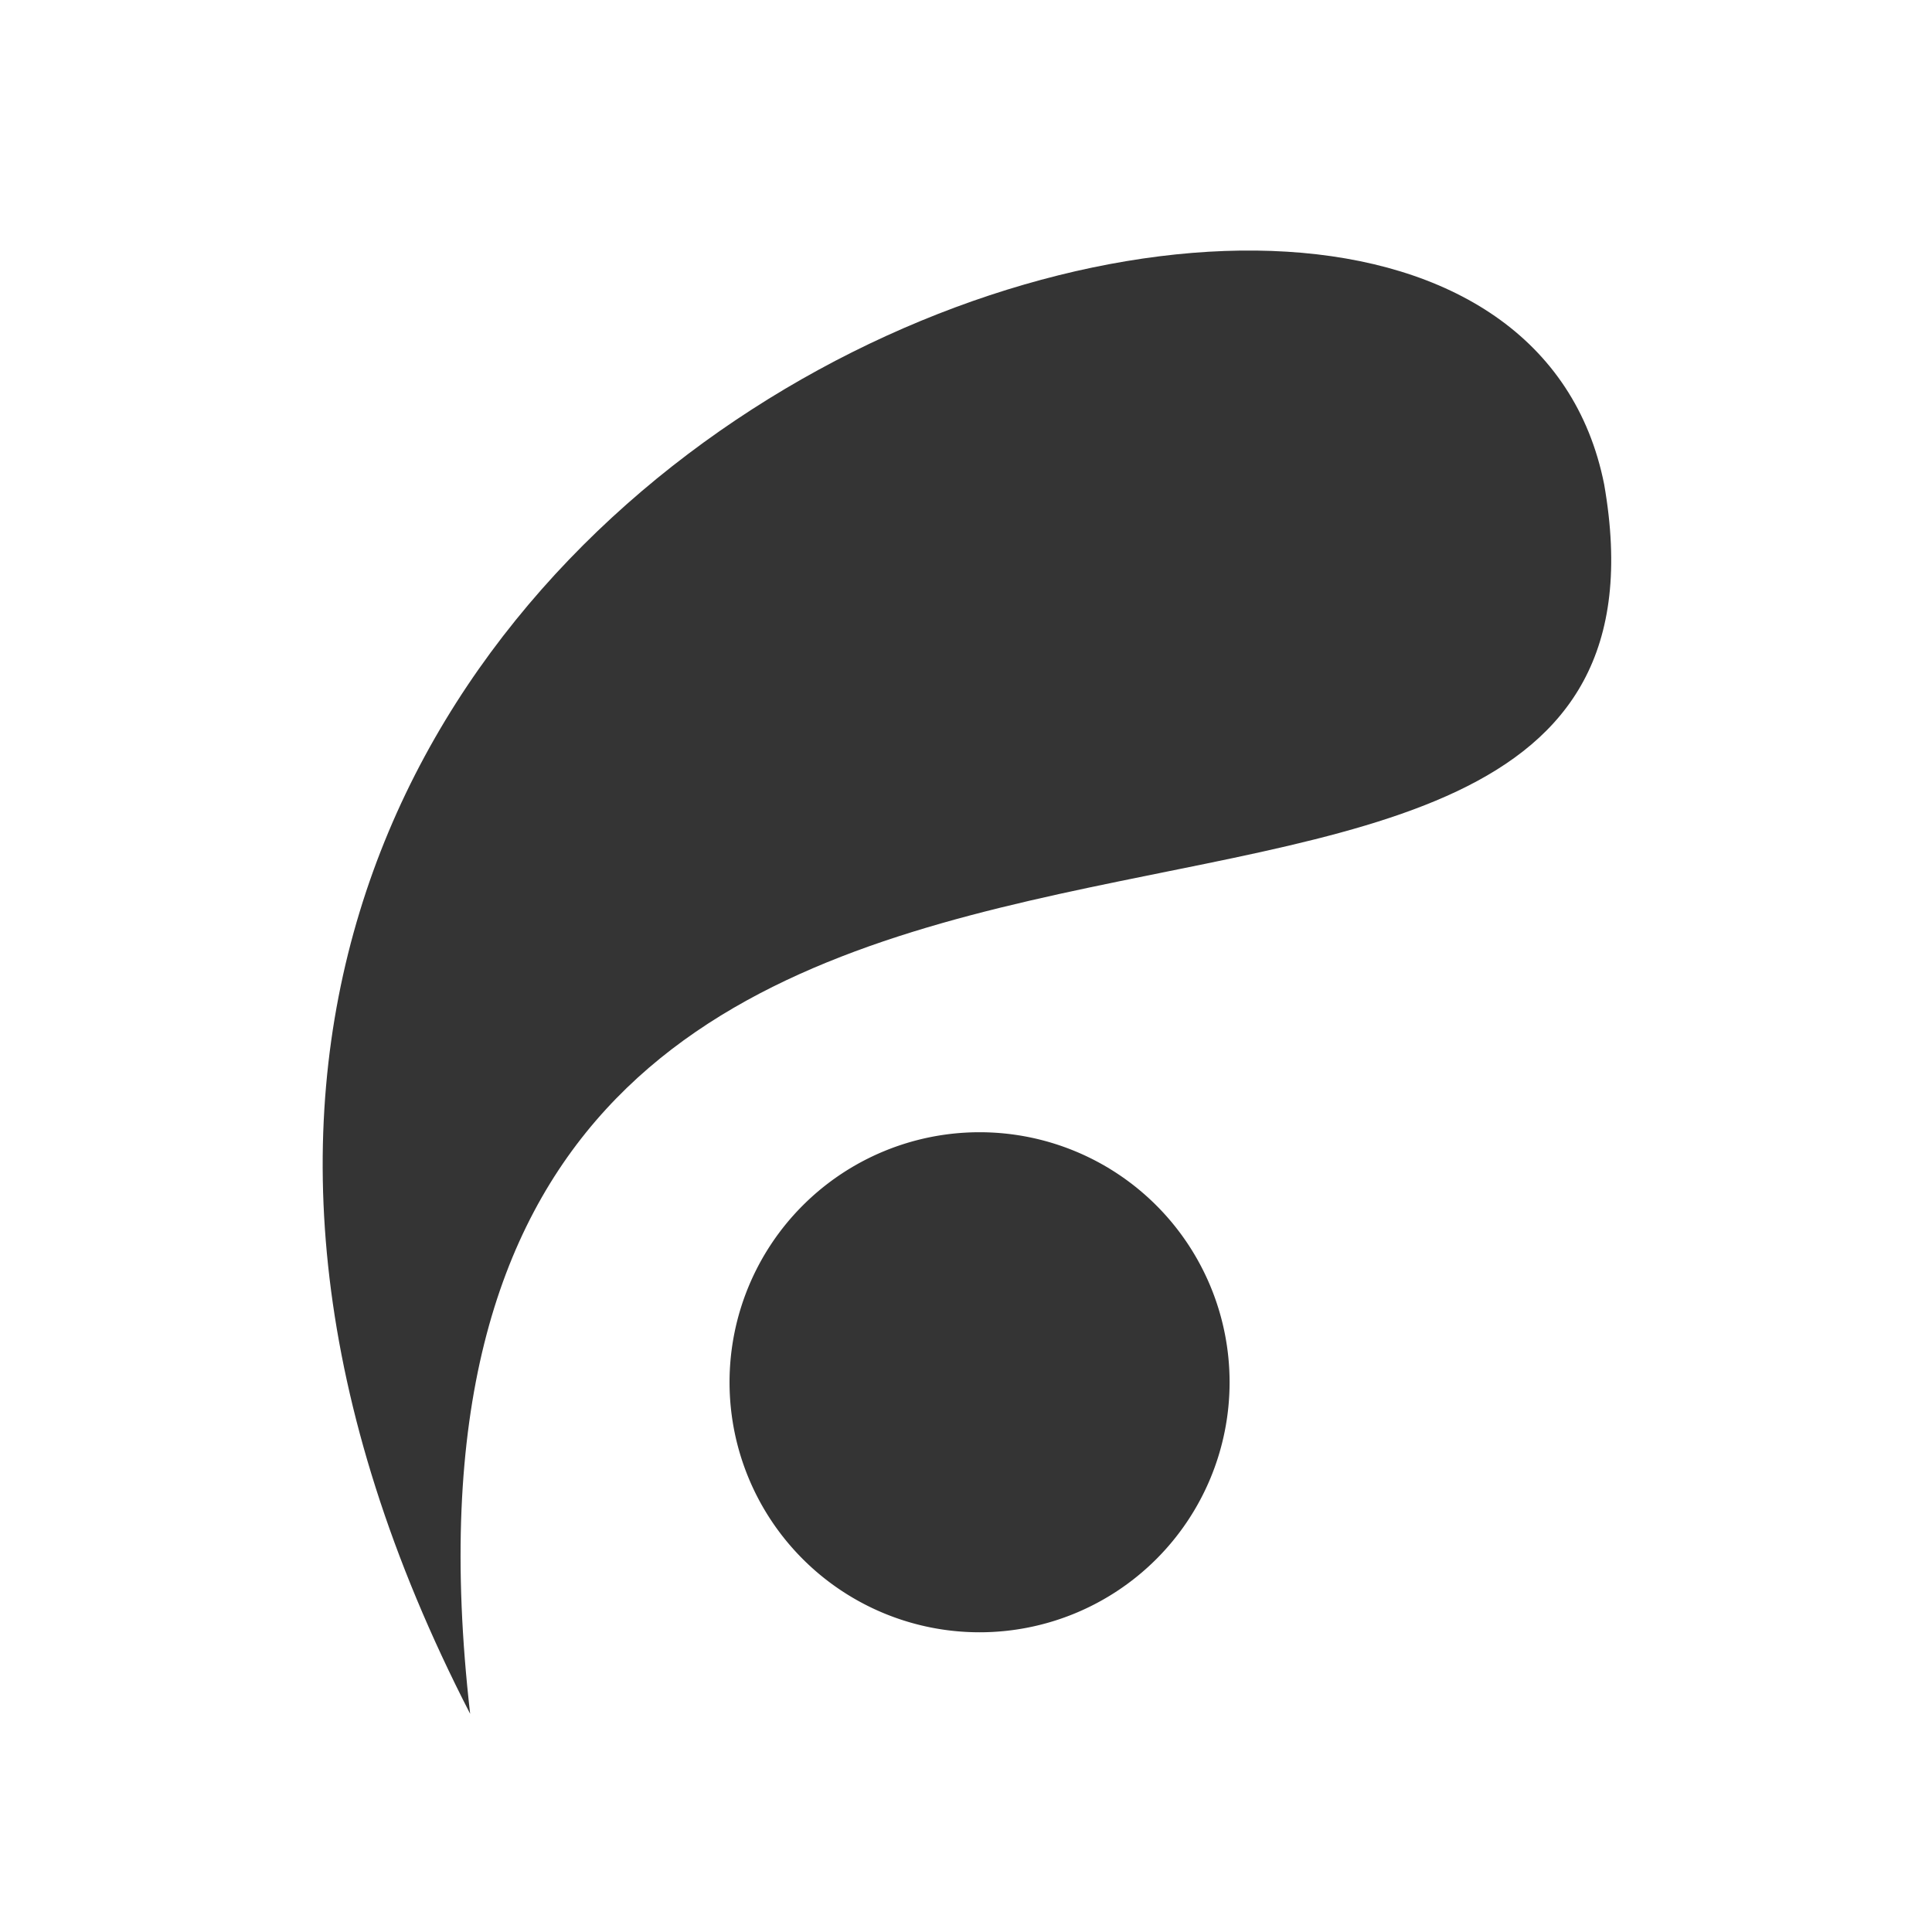
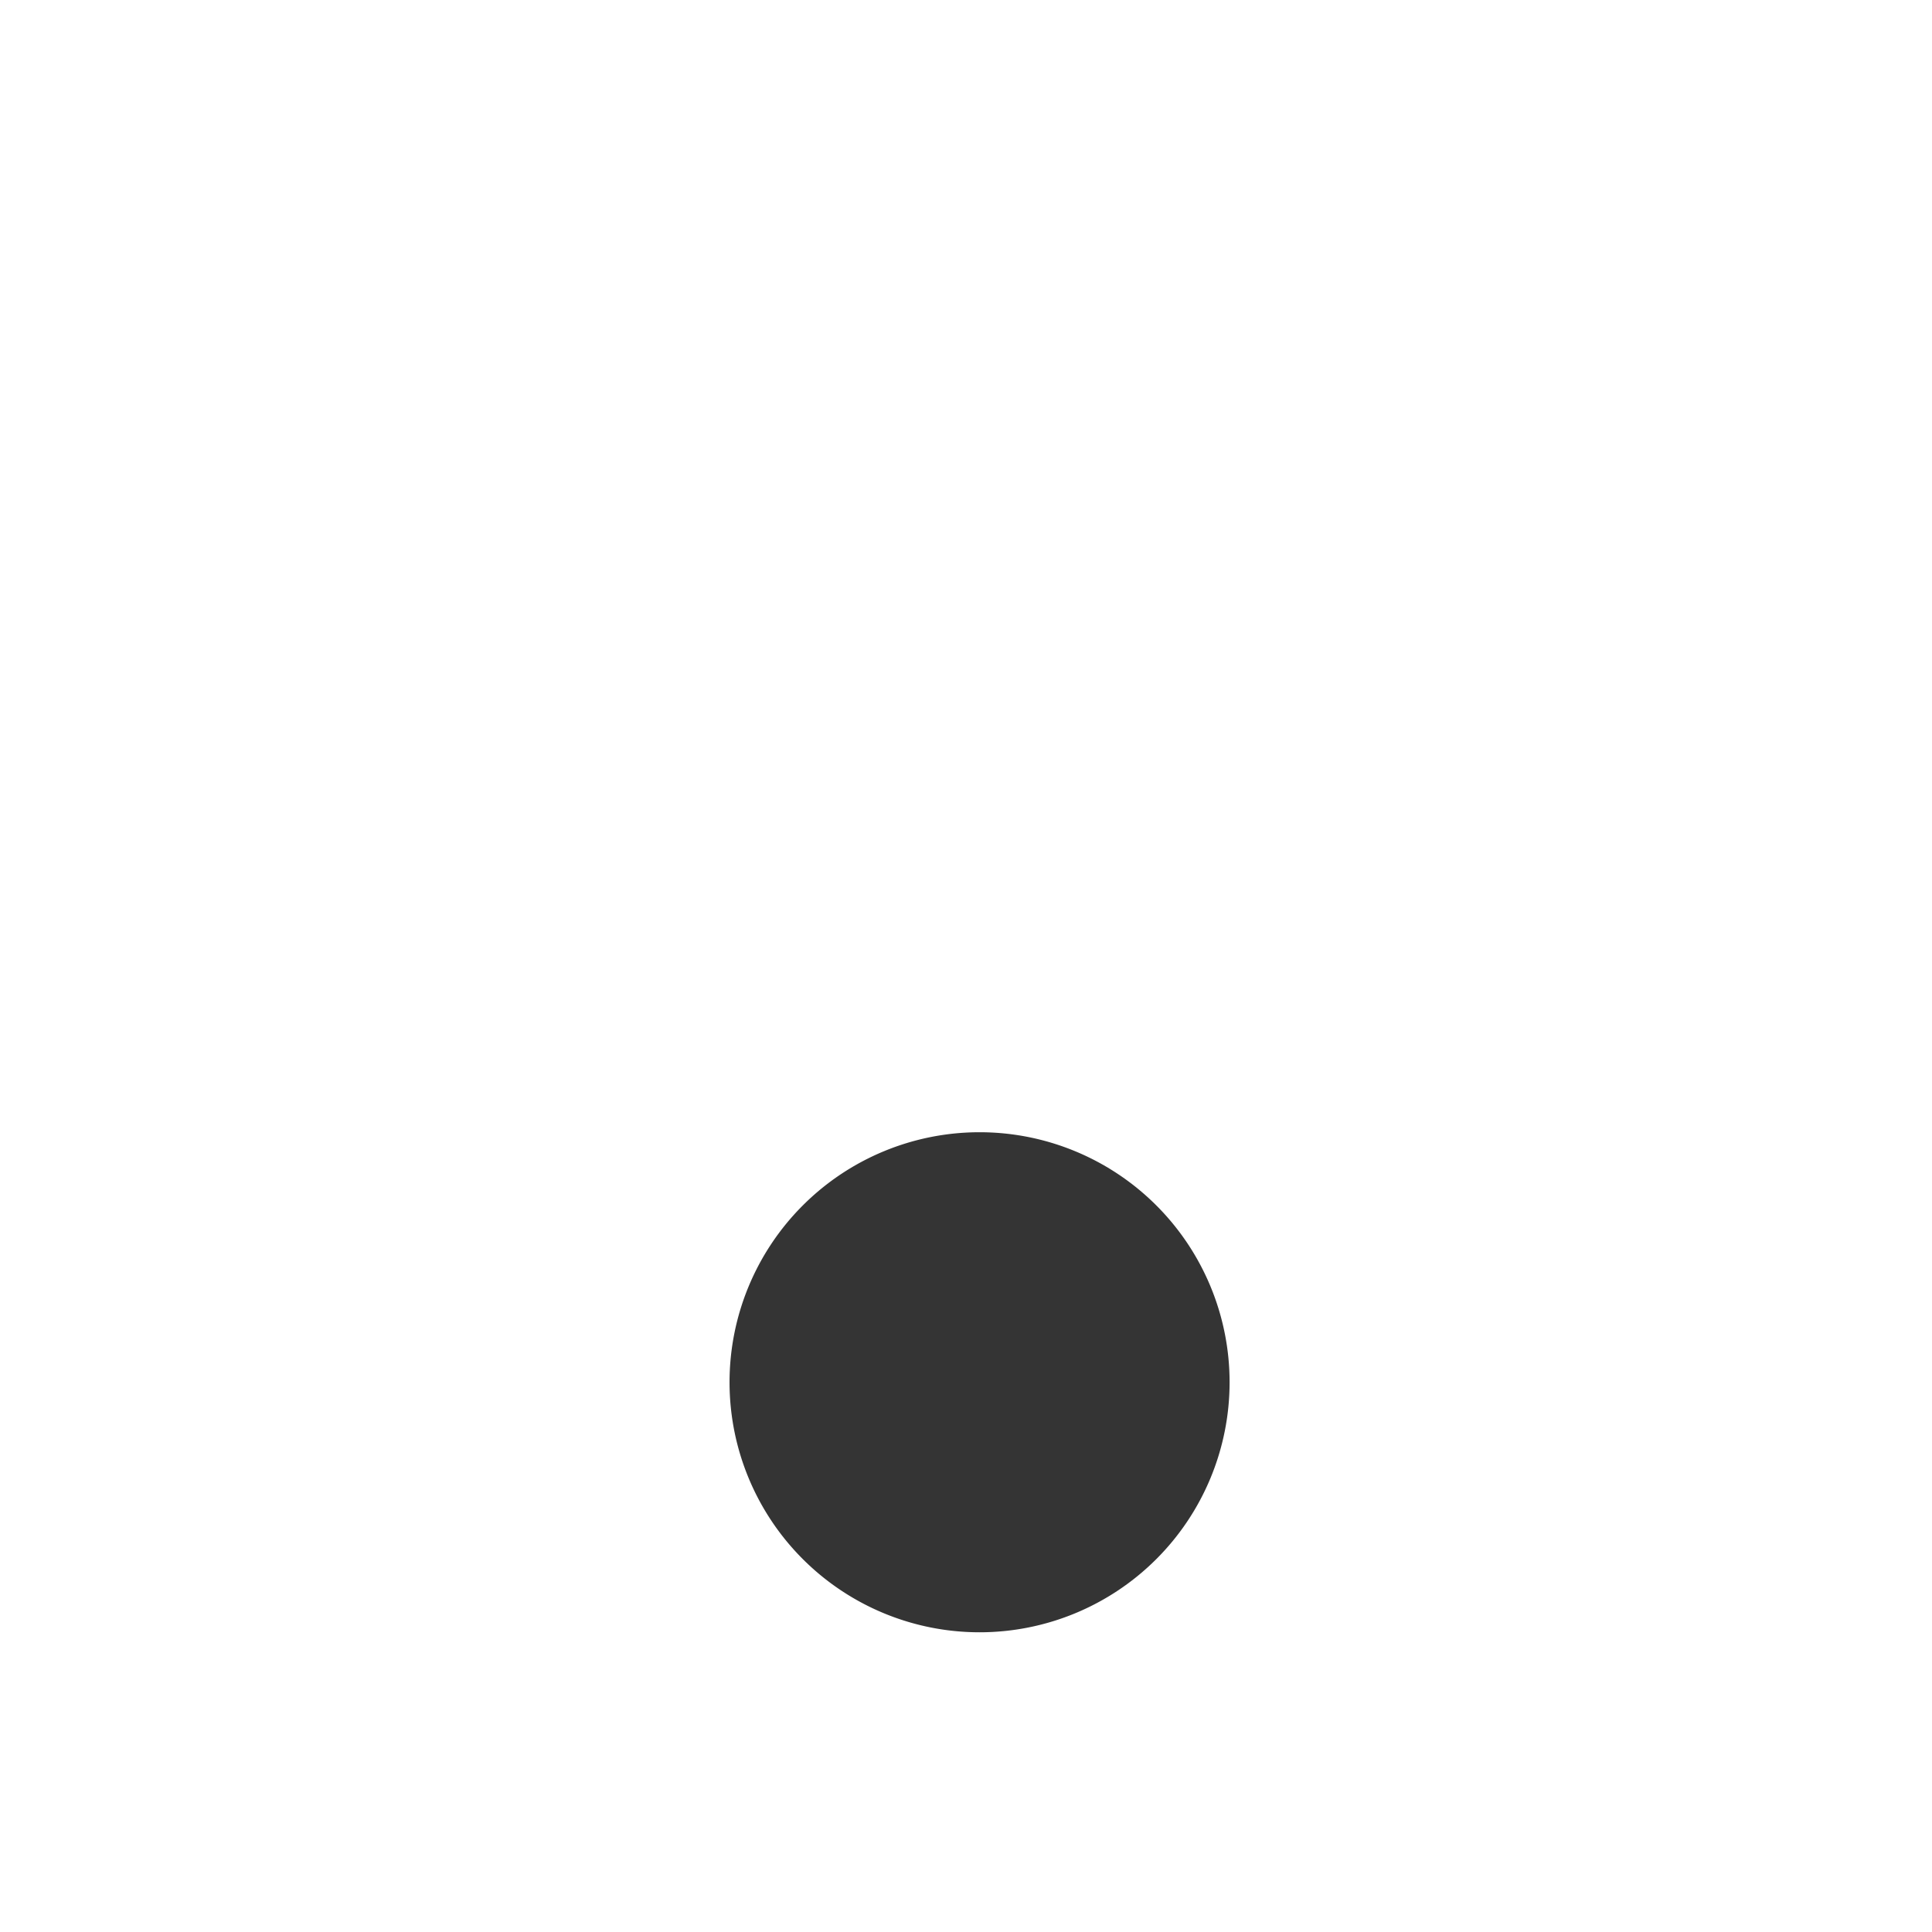
<svg xmlns="http://www.w3.org/2000/svg" width="500" height="500" version="1.1">
  <g transform="translate(0,-552.362)">
    <g transform="matrix(0.829,0,0,0.829,60.924,133.362)">
-       <path d="M73.28 1040.45C30.37 665.37 463.98 866.55 427.3 656.63 390.56 472.26-127.35 650.62 73.28 1040.45zM326.07 313.93 326.07 313.93" fill="#343434" />
      <path transform="matrix(2.994,0,0,2.994,-665.888,-2.962)" d="m326.07 313.93a26.07 26.07 0 1 1-52.14 0 26.07 26.07 0 1 1 52.14 0z" fill="#343434" />
    </g>
  </g>
</svg>